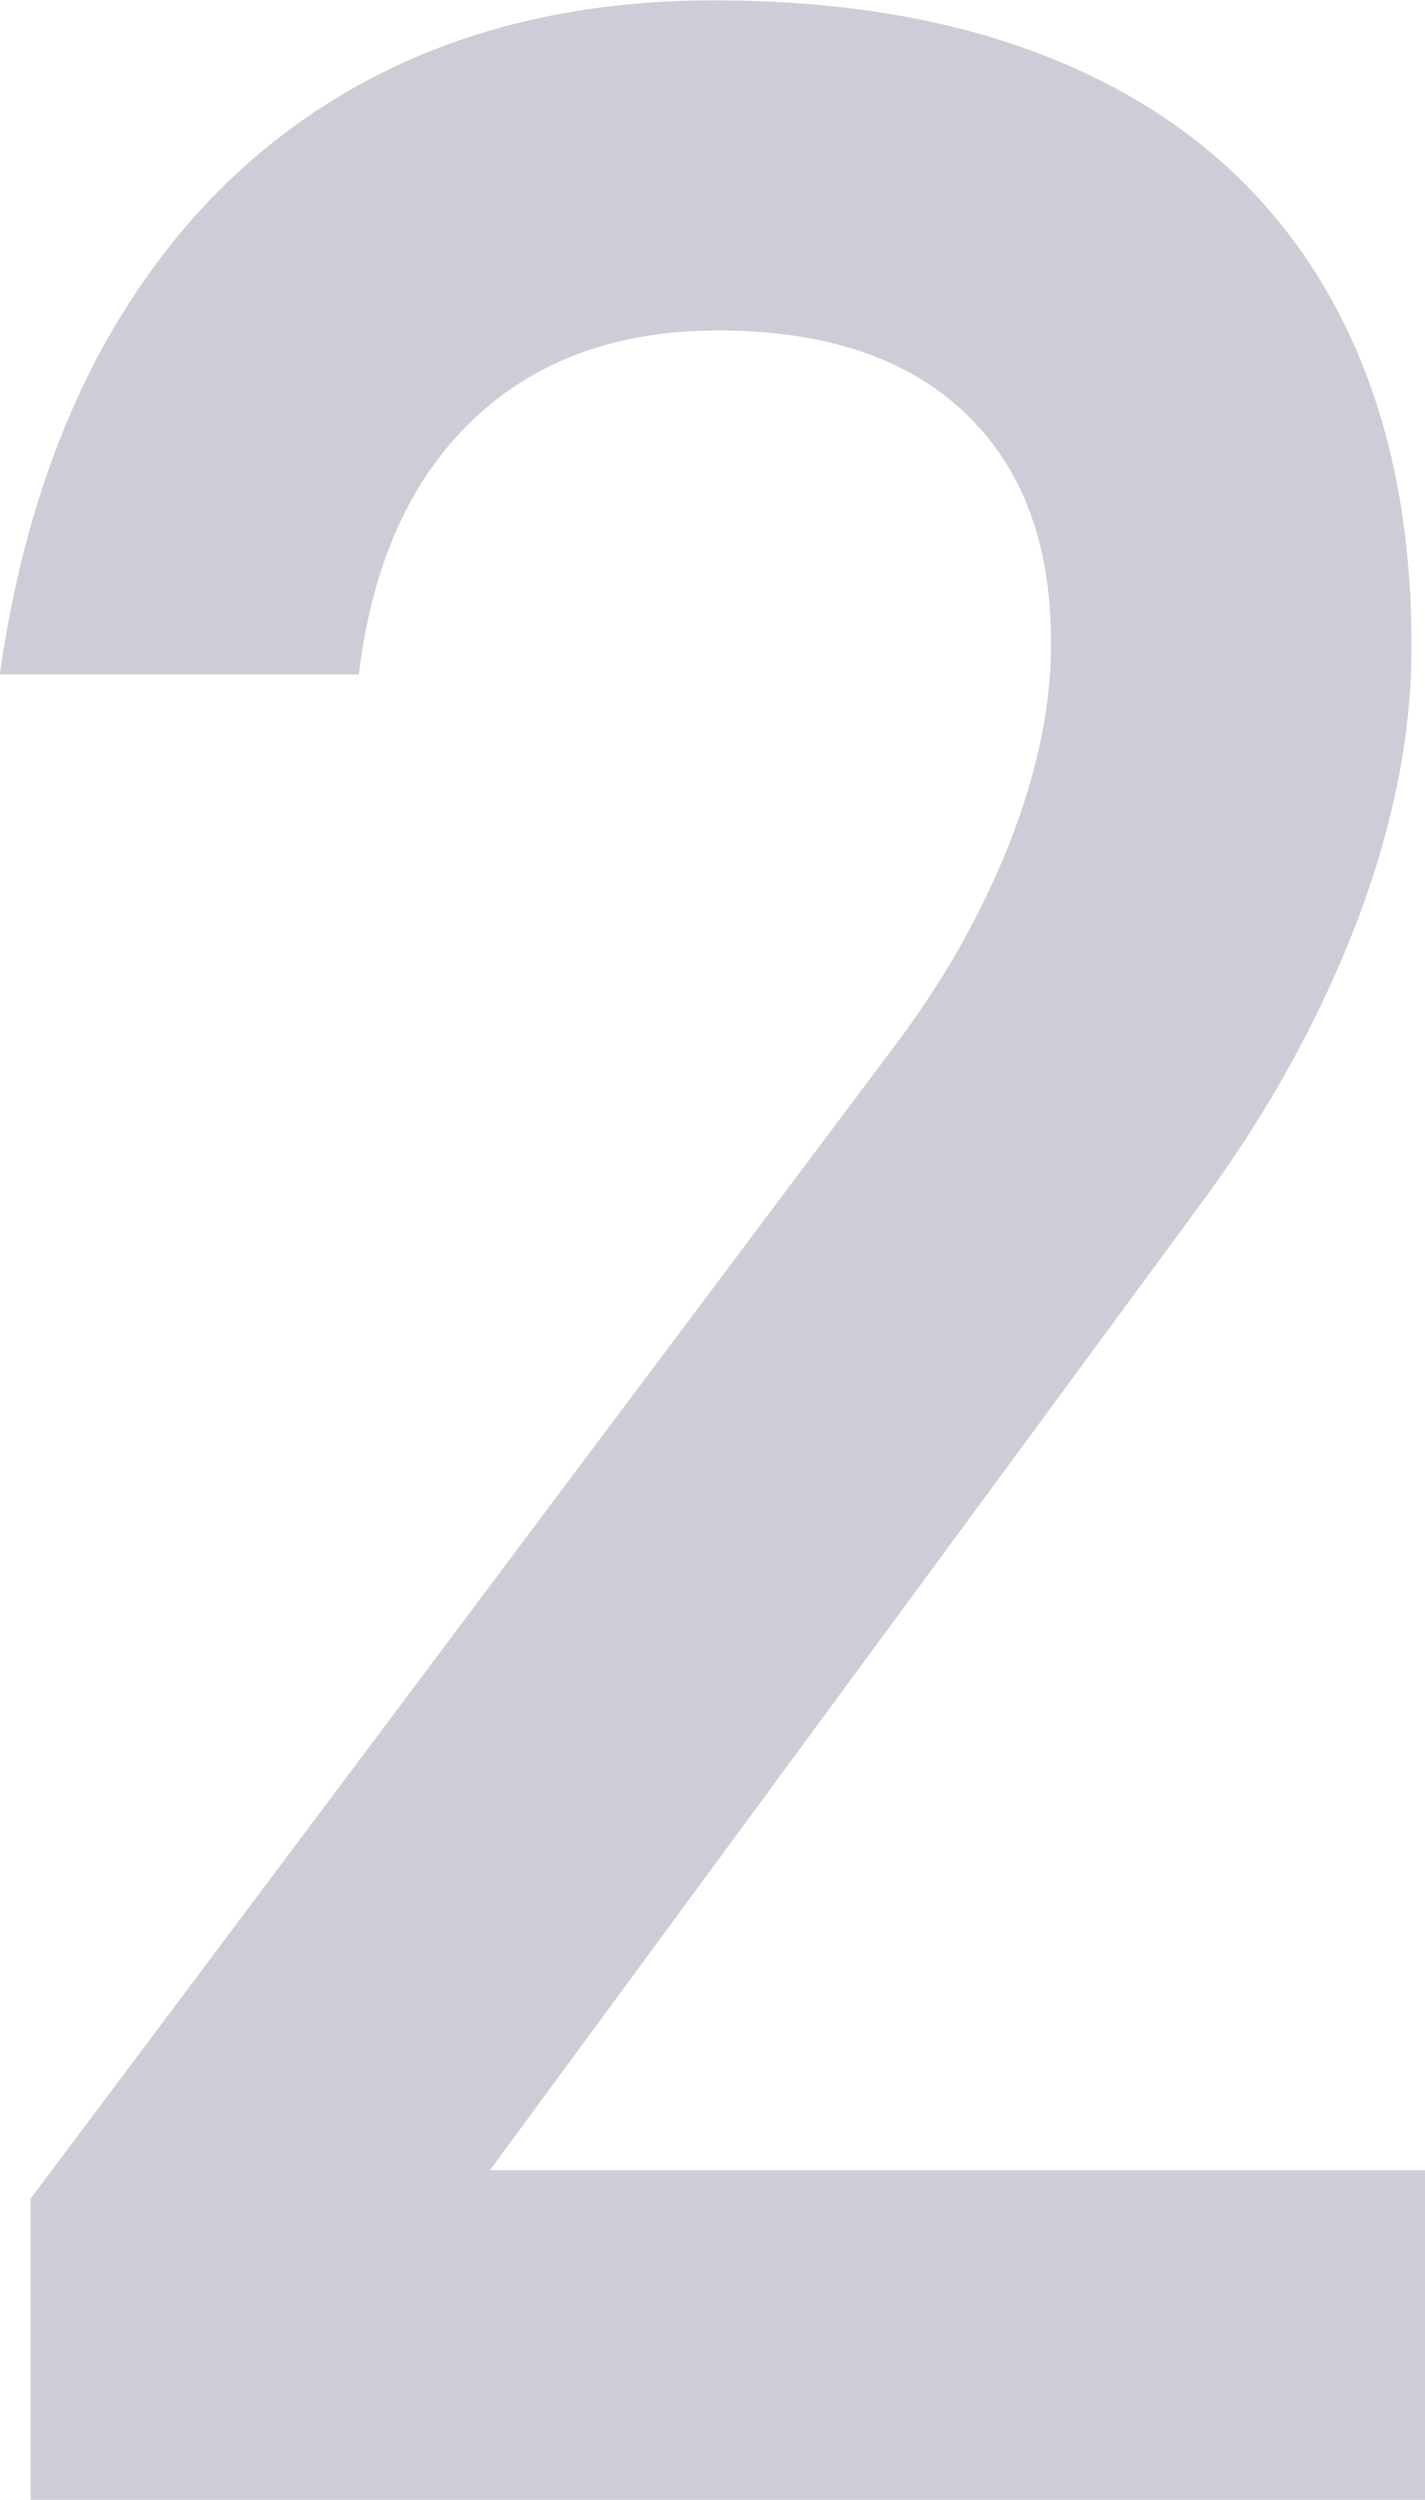
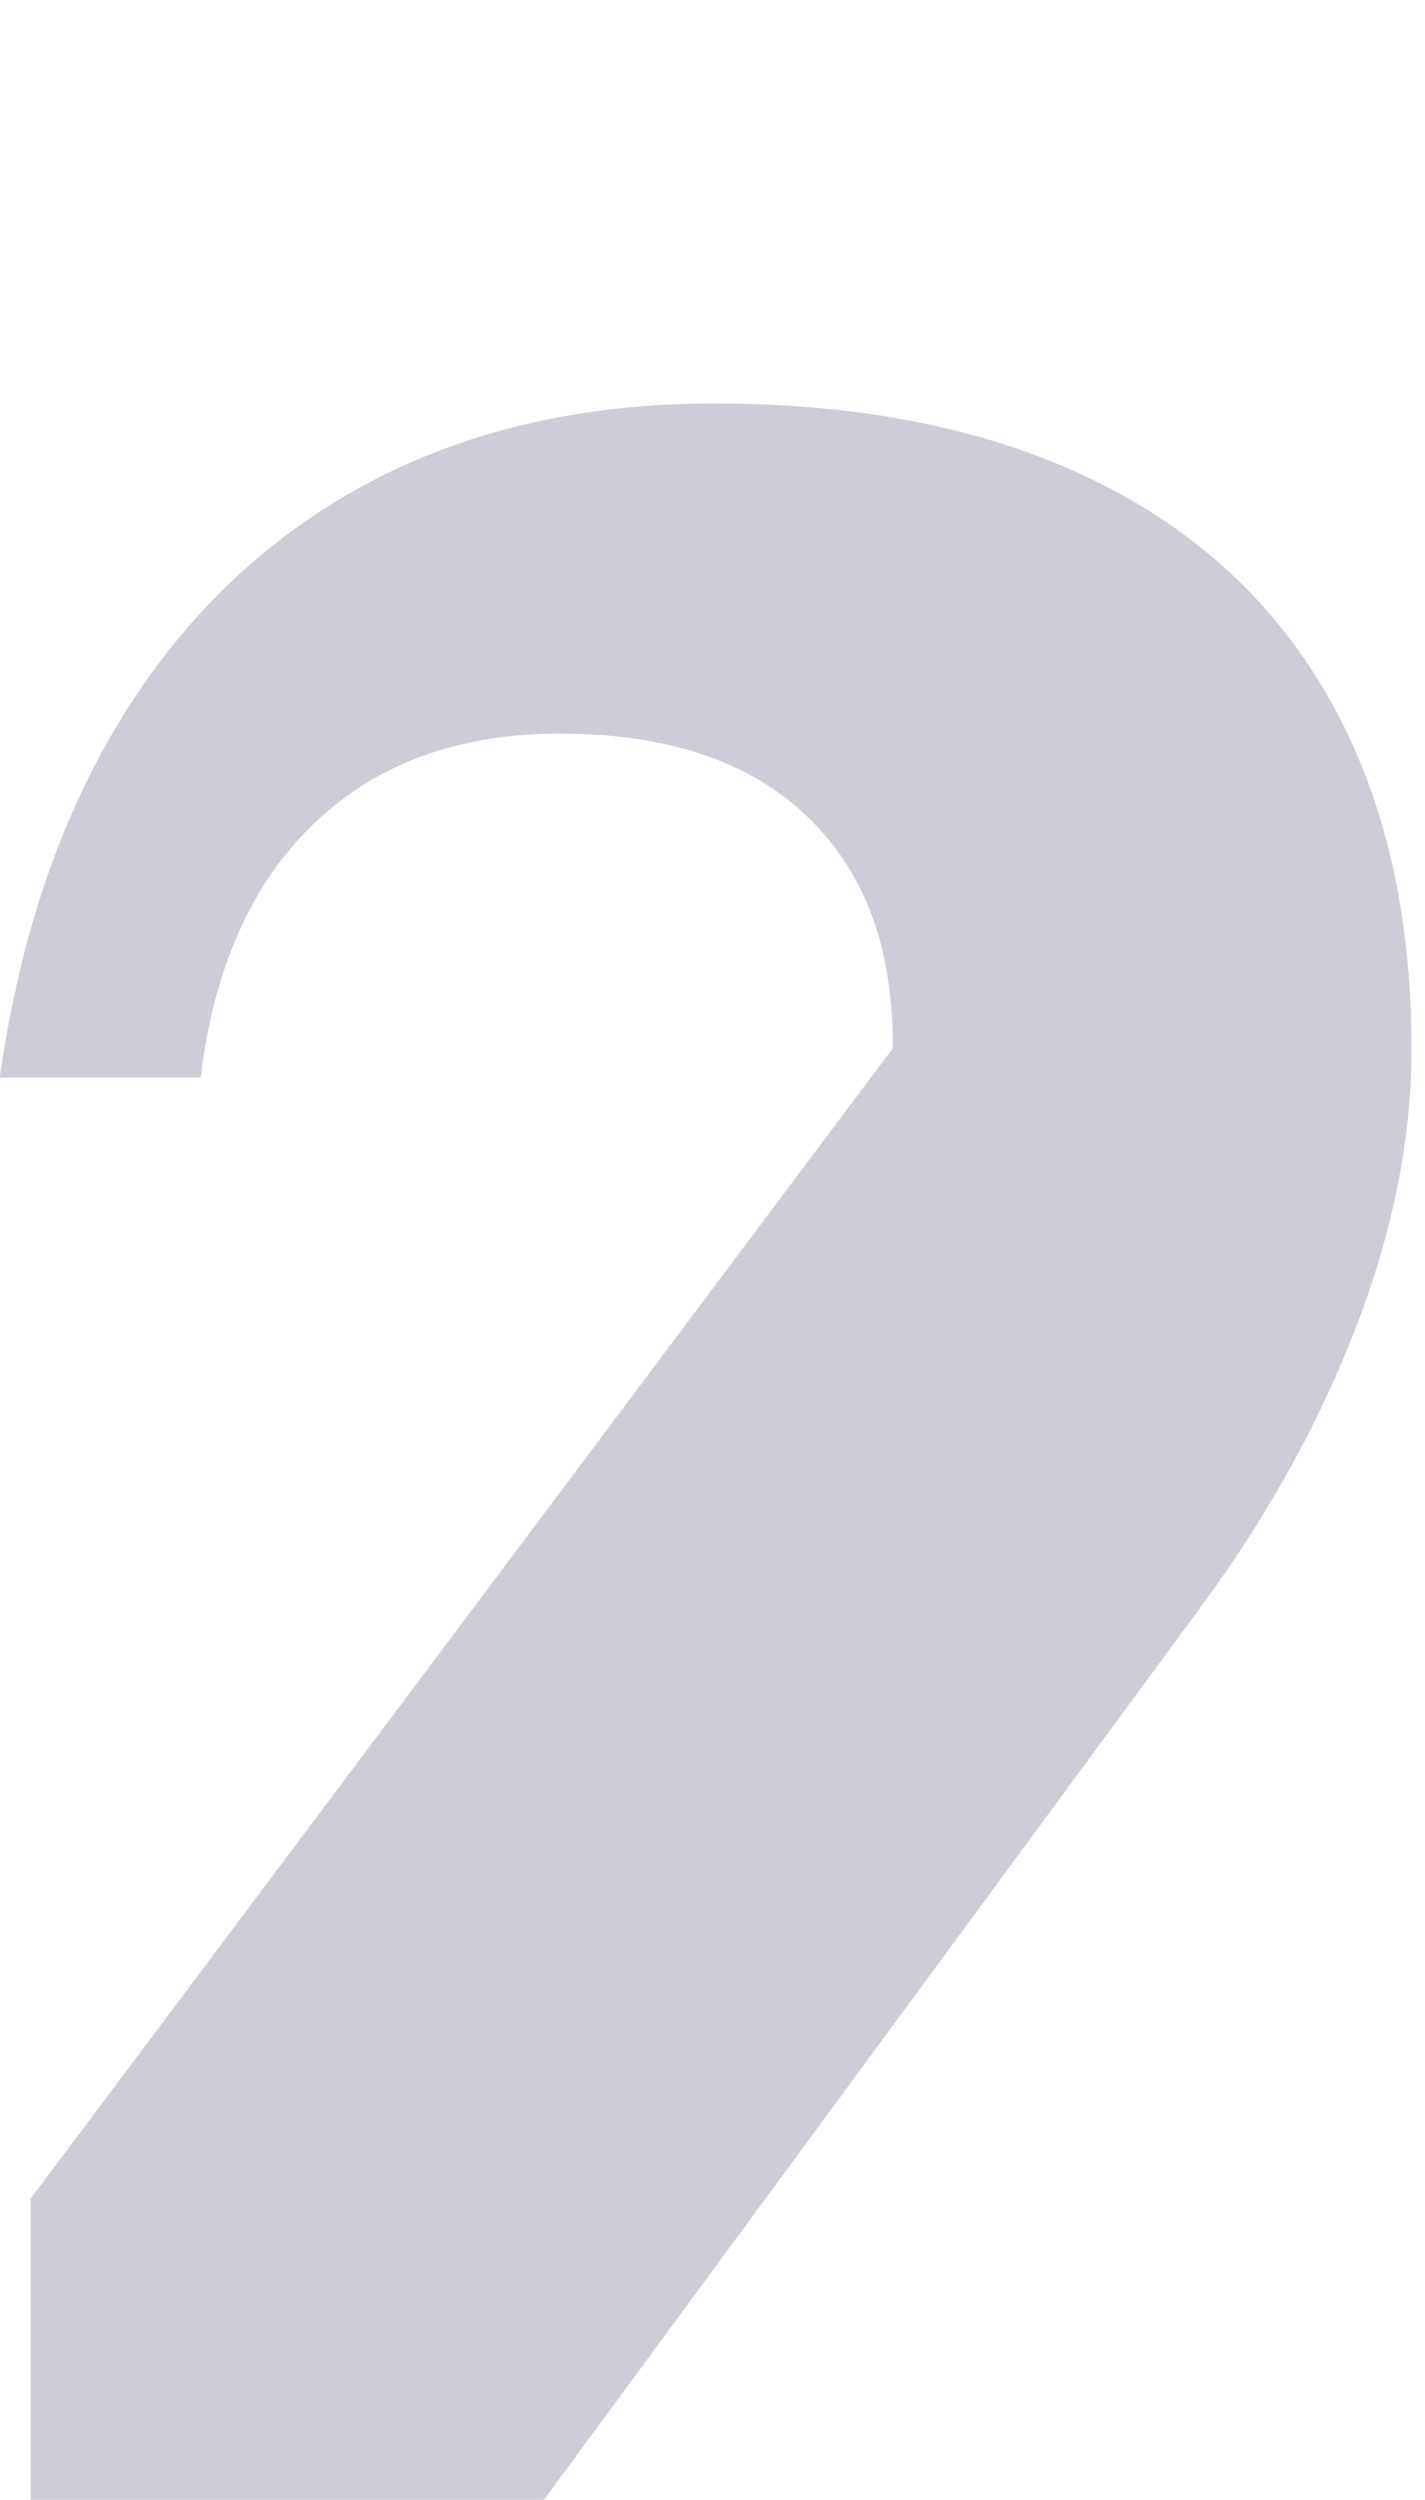
<svg xmlns="http://www.w3.org/2000/svg" id="Layer_2" data-name="Layer 2" viewBox="0 0 39.09 68.53">
  <defs>
    <style> .cls-1 { opacity: .2; } .cls-2 { fill: #090738; } </style>
  </defs>
  <g id="Layer_1-2" data-name="Layer 1">
    <g class="cls-1">
-       <path class="cls-2" d="m.84,60.27l23.65-31.53c1.37-1.8,2.43-3.68,3.2-5.62.76-1.94,1.14-3.75,1.14-5.43v-.09c0-2.71-.79-4.8-2.38-6.3s-3.84-2.24-6.76-2.24c-2.77,0-5.01.82-6.72,2.45-1.71,1.63-2.75,3.94-3.12,6.93v.05H0v-.05c.56-3.89,1.7-7.21,3.43-9.96,1.73-2.75,3.96-4.85,6.69-6.3,2.74-1.45,5.89-2.17,9.47-2.17,4.04,0,7.49.69,10.36,2.08,2.86,1.38,5.04,3.4,6.53,6.04,1.49,2.64,2.24,5.83,2.24,9.56v.05c0,2.4-.5,4.9-1.49,7.51-1,2.61-2.38,5.13-4.15,7.56l-19.64,26.68h25.66v9.05H.84v-8.26Z" />
+       <path class="cls-2" d="m.84,60.27l23.65-31.53v-.09c0-2.71-.79-4.8-2.38-6.3s-3.84-2.24-6.76-2.24c-2.77,0-5.01.82-6.72,2.45-1.71,1.63-2.75,3.94-3.12,6.93v.05H0v-.05c.56-3.89,1.7-7.21,3.43-9.96,1.73-2.75,3.96-4.85,6.69-6.3,2.74-1.45,5.89-2.17,9.47-2.17,4.04,0,7.49.69,10.36,2.08,2.86,1.38,5.04,3.4,6.53,6.04,1.49,2.64,2.24,5.83,2.24,9.56v.05c0,2.4-.5,4.9-1.49,7.51-1,2.61-2.38,5.13-4.15,7.56l-19.64,26.68h25.66v9.05H.84v-8.26Z" />
    </g>
  </g>
</svg>